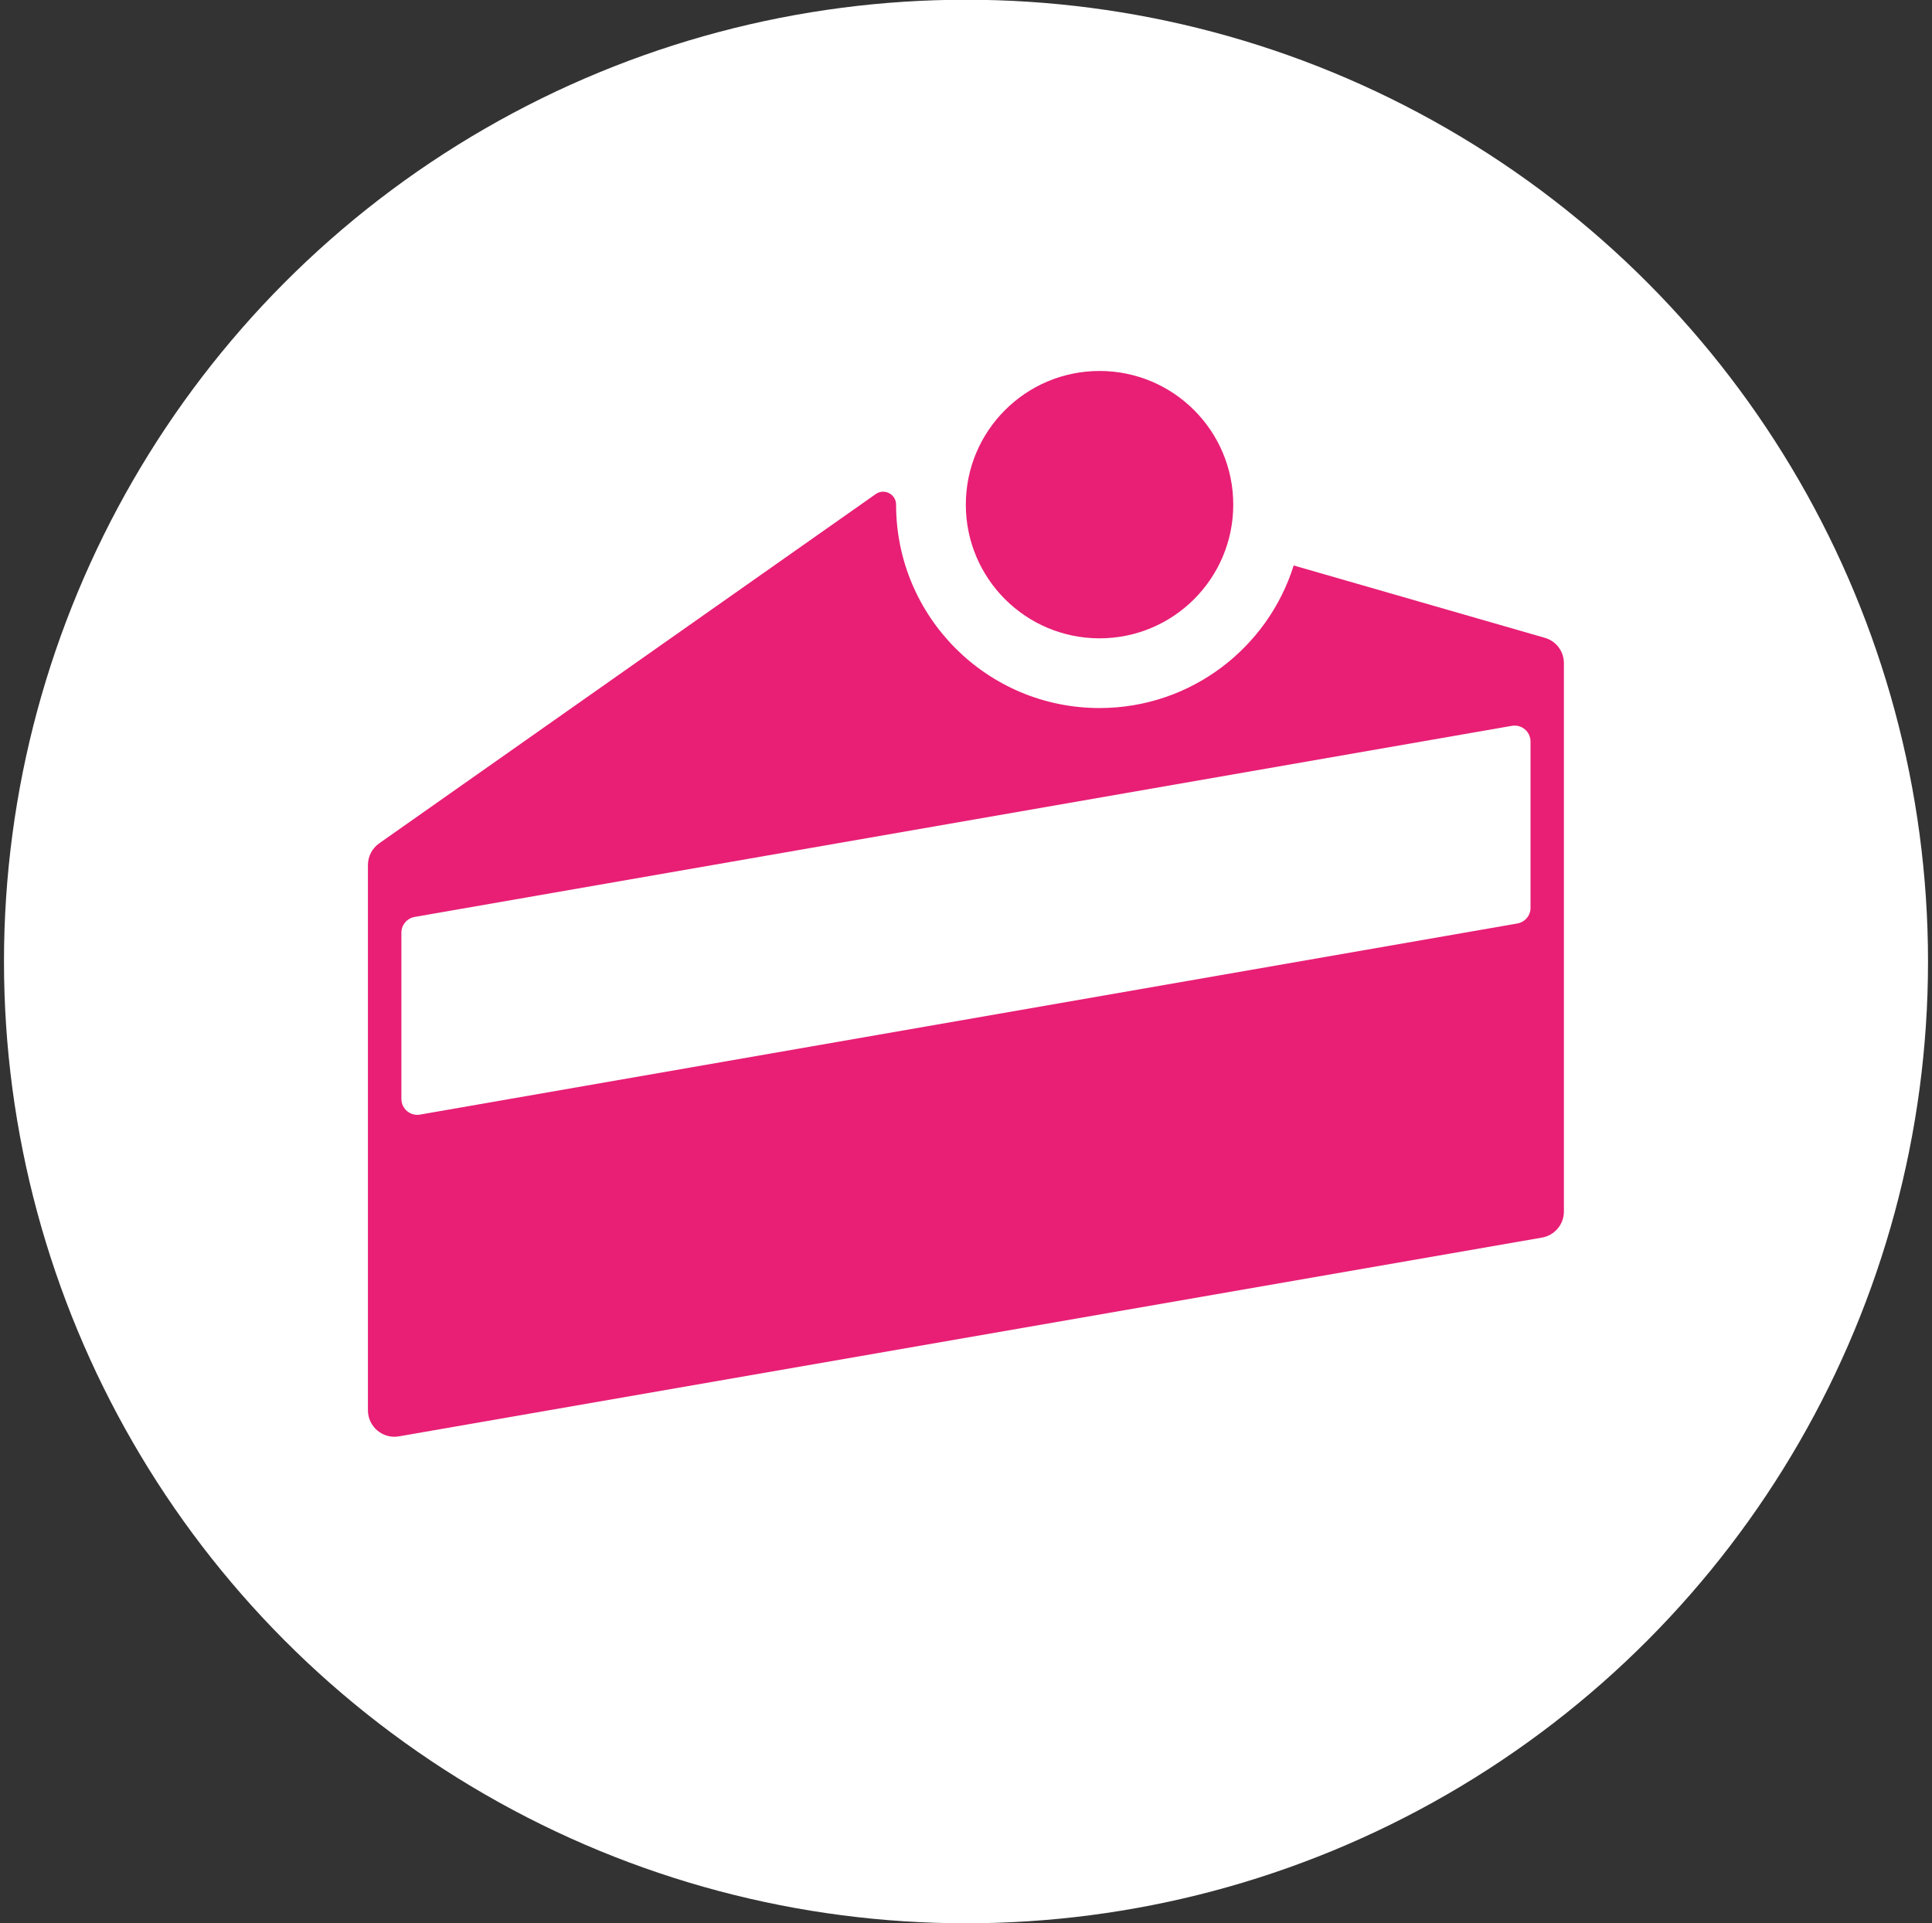
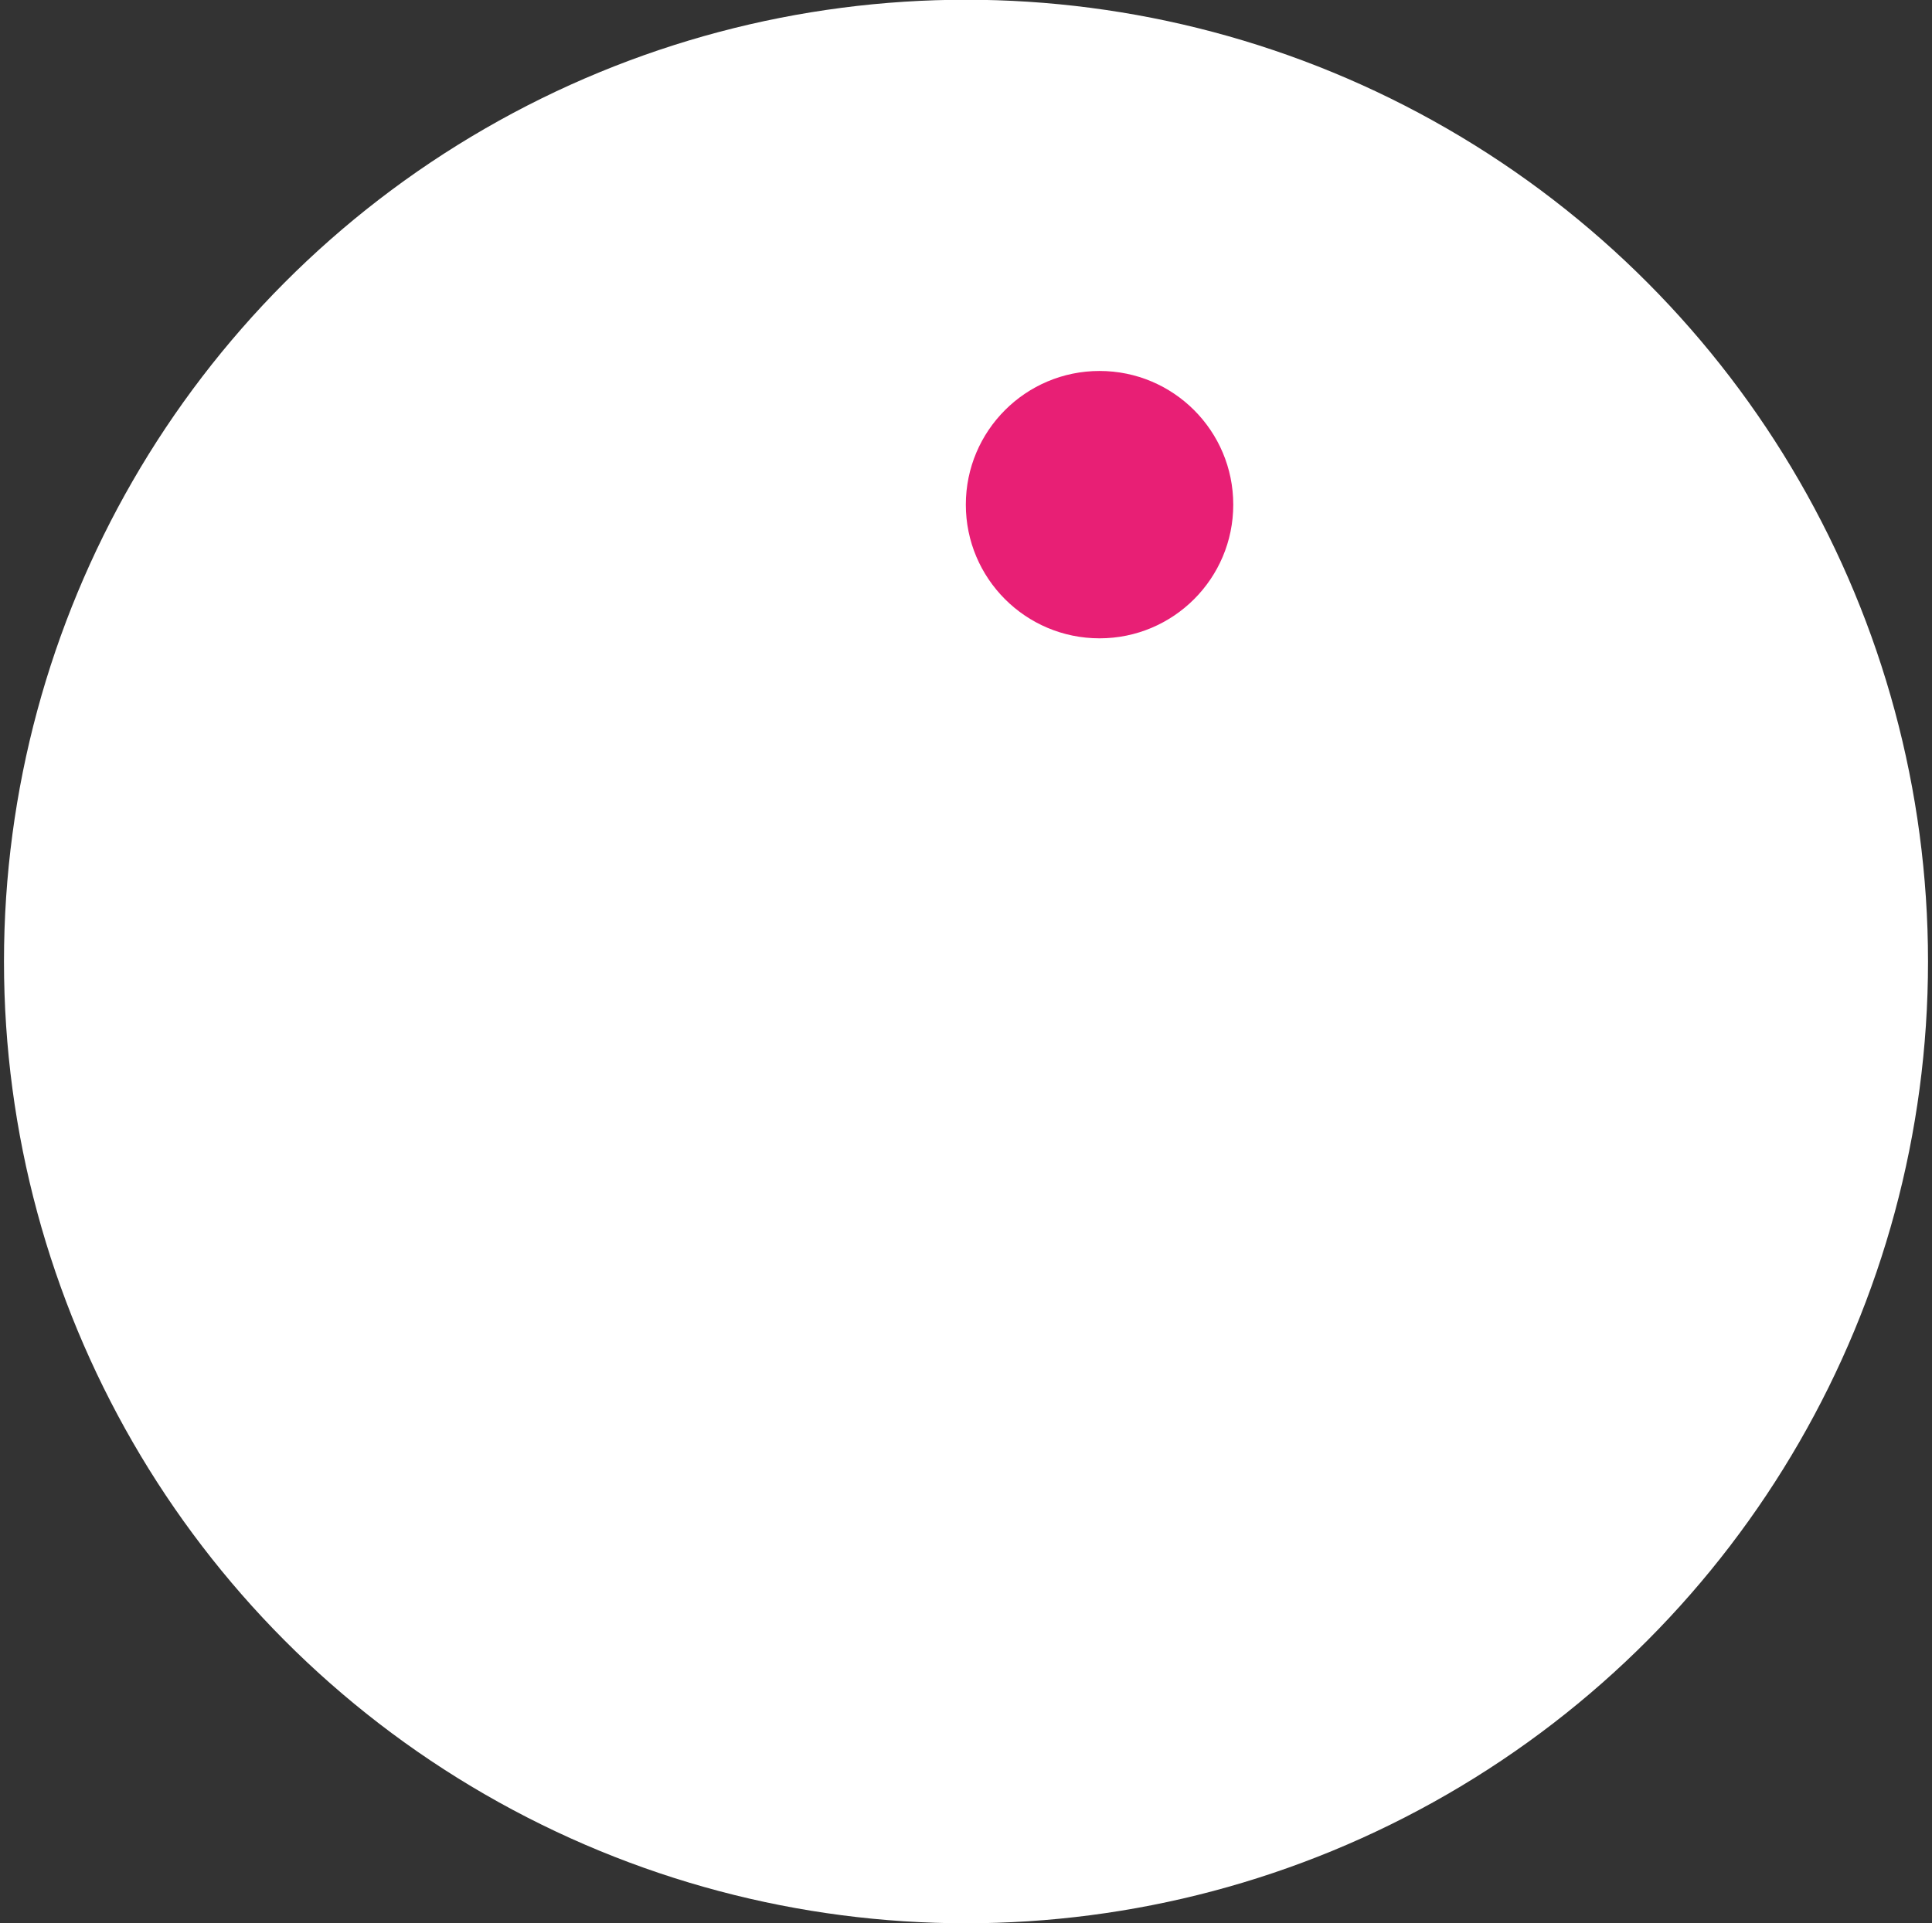
<svg xmlns="http://www.w3.org/2000/svg" version="1.1" id="Ebene_1" x="0px" y="0px" viewBox="0 0 228 227" style="enable-background:new 0 0 228 227;" xml:space="preserve">
  <rect x="0" y="0" width="228" height="227" fill="#333333" stroke="none" />
  <style type="text/css">
	.st0{fill:#FFFFFF;}
	.st1{fill:#E81F75;}
</style>
  <g>
    <circle class="st0" cx="114" cy="113.5" r="113.53" />
    <g>
      <circle class="st1" cx="129.76" cy="59.57" r="15.78" />
-       <path class="st1" d="M182.31,75.29l-29.64-8.54c-3.05,9.75-12.16,16.83-22.91,16.83c-13.26,0-24.01-10.75-24.01-24.01    c0-1.23-1.39-1.96-2.4-1.25l-58.6,41.23c-0.83,0.59-1.33,1.54-1.33,2.56v64.36c0,1.94,1.75,3.42,3.67,3.08l134.88-23.46    c1.5-0.26,2.59-1.56,2.59-3.08V78.3C184.57,76.9,183.65,75.67,182.31,75.29z M179.07,109.01l-129.5,22.56    c-1.15,0.2-2.2-0.68-2.2-1.85v-19.63c0-0.91,0.66-1.69,1.55-1.85l129.5-22.56c1.15-0.2,2.2,0.68,2.2,1.85v19.63    C180.63,108.07,179.97,108.85,179.07,109.01z" />
    </g>
  </g>
</svg>